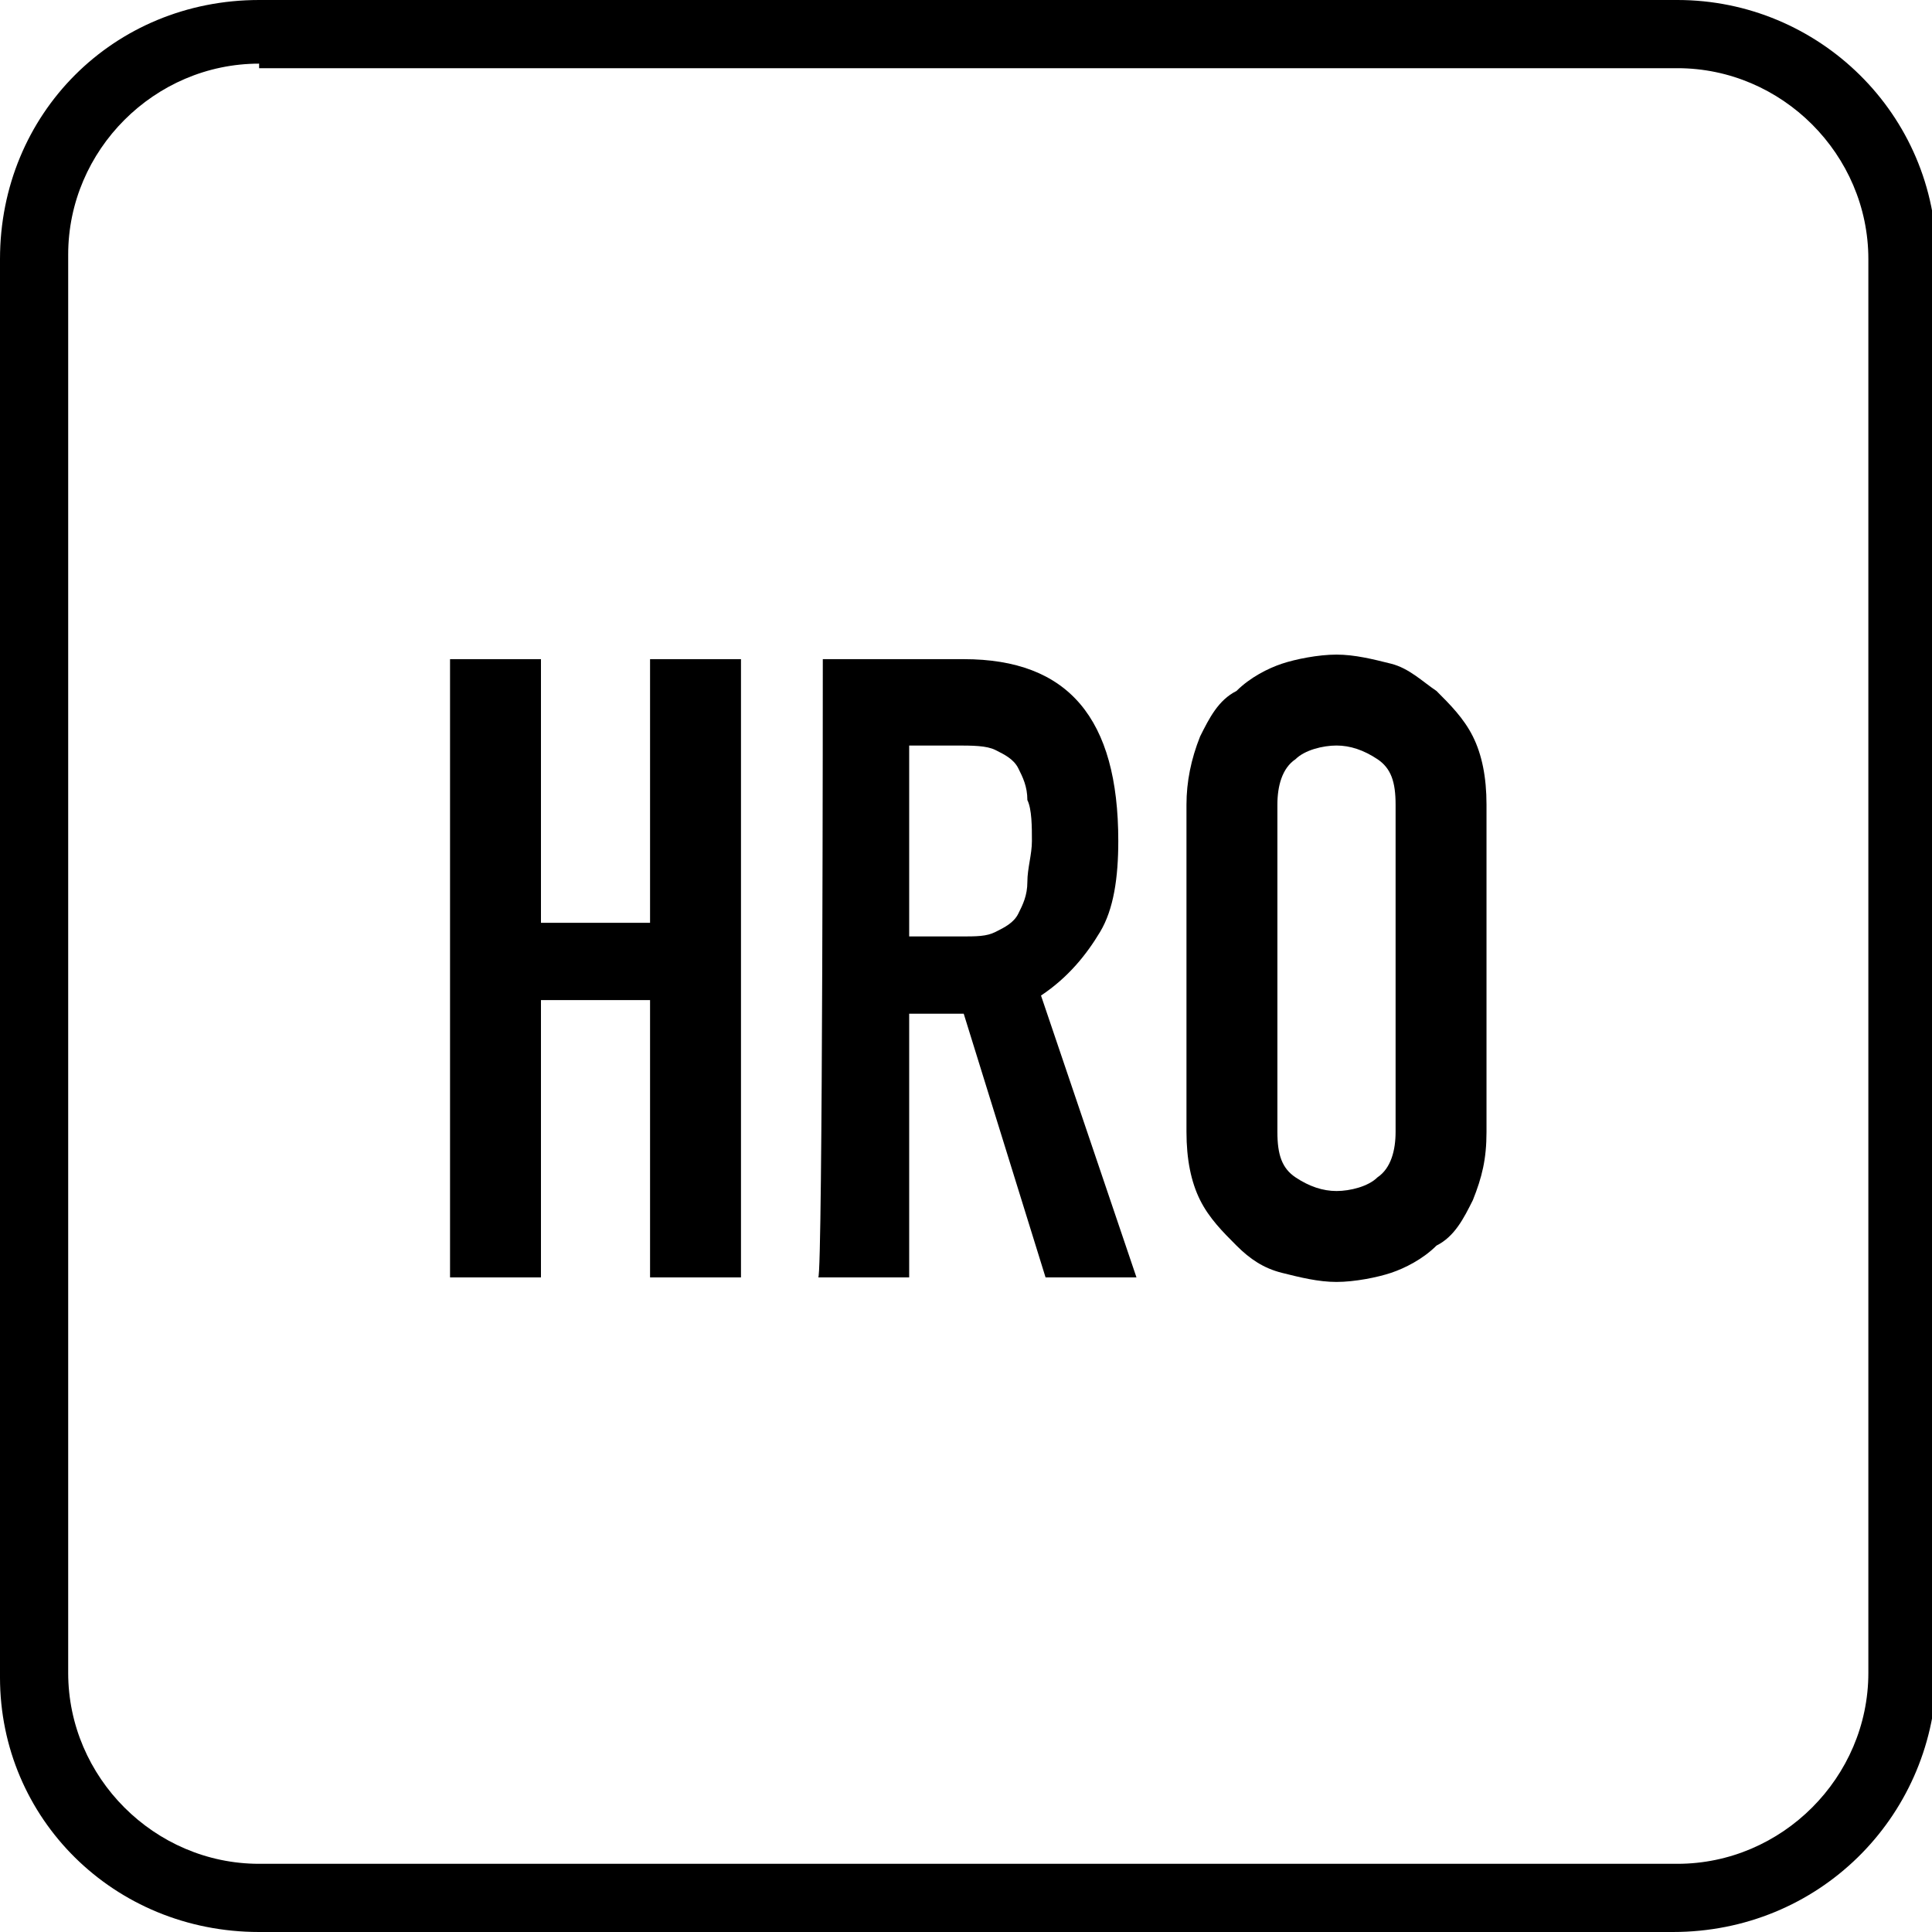
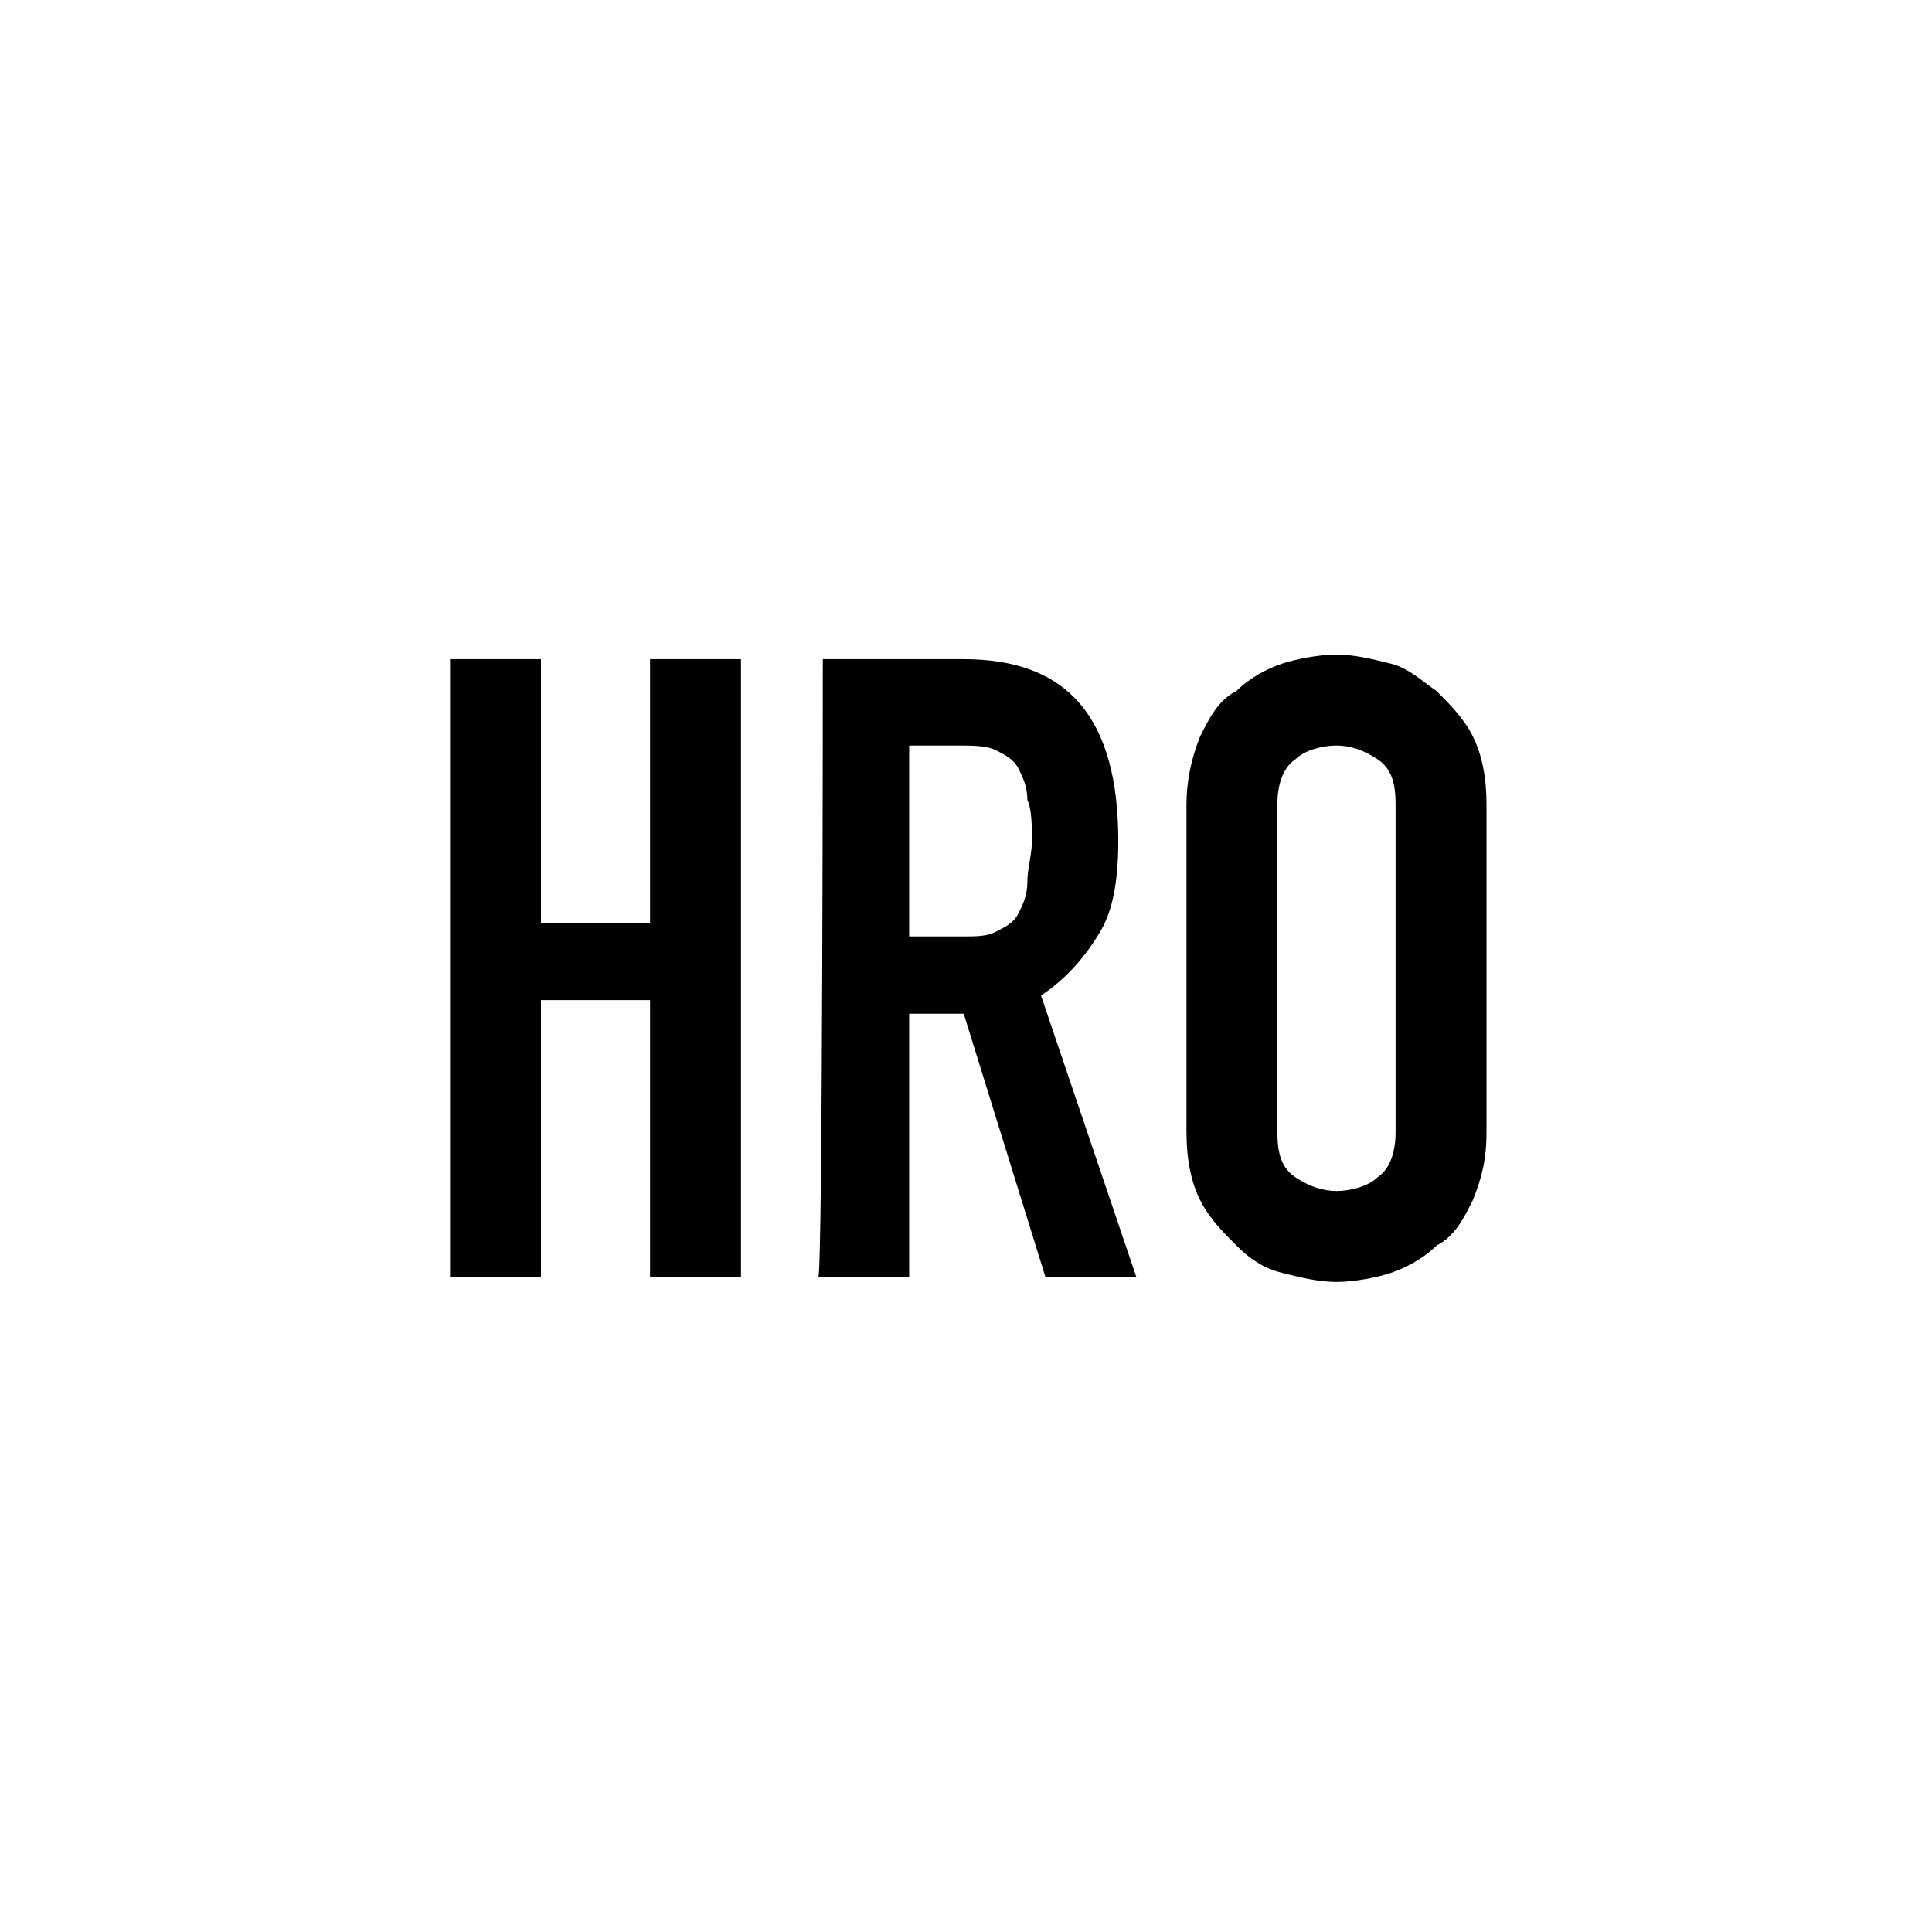
<svg xmlns="http://www.w3.org/2000/svg" version="1.1" id="Laag_1" x="0px" y="0px" viewBox="0 0 42.5 42.5" style="enable-background:new 0 0 42.5 42.5;" xml:space="preserve">
  <g>
-     <path d="M36.8,42.5H5.7C2.5,42.5,0,40,0,36.9V5.7C0,2.5,2.5,0,5.7,0h31.2c3.1,0,5.7,2.5,5.7,5.7v31.2C42.5,40,40,42.5,36.8,42.5z    M5.7,1.4c-2.3,0-4.2,1.9-4.2,4.2v31.2c0,2.3,1.9,4.2,4.2,4.2h31.2c2.3,0,4.2-1.9,4.2-4.2V5.7c0-2.3-1.9-4.2-4.2-4.2H5.7z" />
    <g>
      <g>
        <path d="M9.9,14.5h2v5.8h2.4v-5.8h2v13.6h-2V22h-2.4v6.1h-2V14.5z" />
        <path d="M18.1,14.5h3.1c2.3,0,3.4,1.3,3.4,4c0,0.8-0.1,1.5-0.4,2s-0.7,1-1.3,1.4l2.1,6.2H23l-1.8-5.8H20v5.8h-2     C18.1,28.1,18.1,14.5,18.1,14.5z M20,20.6h1.1c0.4,0,0.6,0,0.8-0.1c0.2-0.1,0.4-0.2,0.5-0.4s0.2-0.4,0.2-0.7     c0-0.3,0.1-0.6,0.1-0.9c0-0.3,0-0.7-0.1-0.9c0-0.3-0.1-0.5-0.2-0.7c-0.1-0.2-0.3-0.3-0.5-0.4c-0.2-0.1-0.5-0.1-0.9-0.1h-1     C20,16.3,20,20.6,20,20.6z" />
        <path d="M26.1,17.7c0-0.5,0.1-1,0.3-1.5c0.2-0.4,0.4-0.8,0.8-1c0.3-0.3,0.7-0.5,1-0.6s0.8-0.2,1.2-0.2s0.8,0.1,1.2,0.2     s0.7,0.4,1,0.6c0.3,0.3,0.6,0.6,0.8,1c0.2,0.4,0.3,0.9,0.3,1.5v7.2c0,0.6-0.1,1-0.3,1.5c-0.2,0.4-0.4,0.8-0.8,1     c-0.3,0.3-0.7,0.5-1,0.6s-0.8,0.2-1.2,0.2c-0.4,0-0.8-0.1-1.2-0.2s-0.7-0.3-1-0.6c-0.3-0.3-0.6-0.6-0.8-1     c-0.2-0.4-0.3-0.9-0.3-1.5V17.7z M28.1,24.9c0,0.5,0.1,0.8,0.4,1s0.6,0.3,0.9,0.3s0.7-0.1,0.9-0.3c0.3-0.2,0.4-0.6,0.4-1v-7.2     c0-0.5-0.1-0.8-0.4-1c-0.3-0.2-0.6-0.3-0.9-0.3s-0.7,0.1-0.9,0.3c-0.3,0.2-0.4,0.6-0.4,1V24.9z" />
      </g>
    </g>
  </g>
</svg>